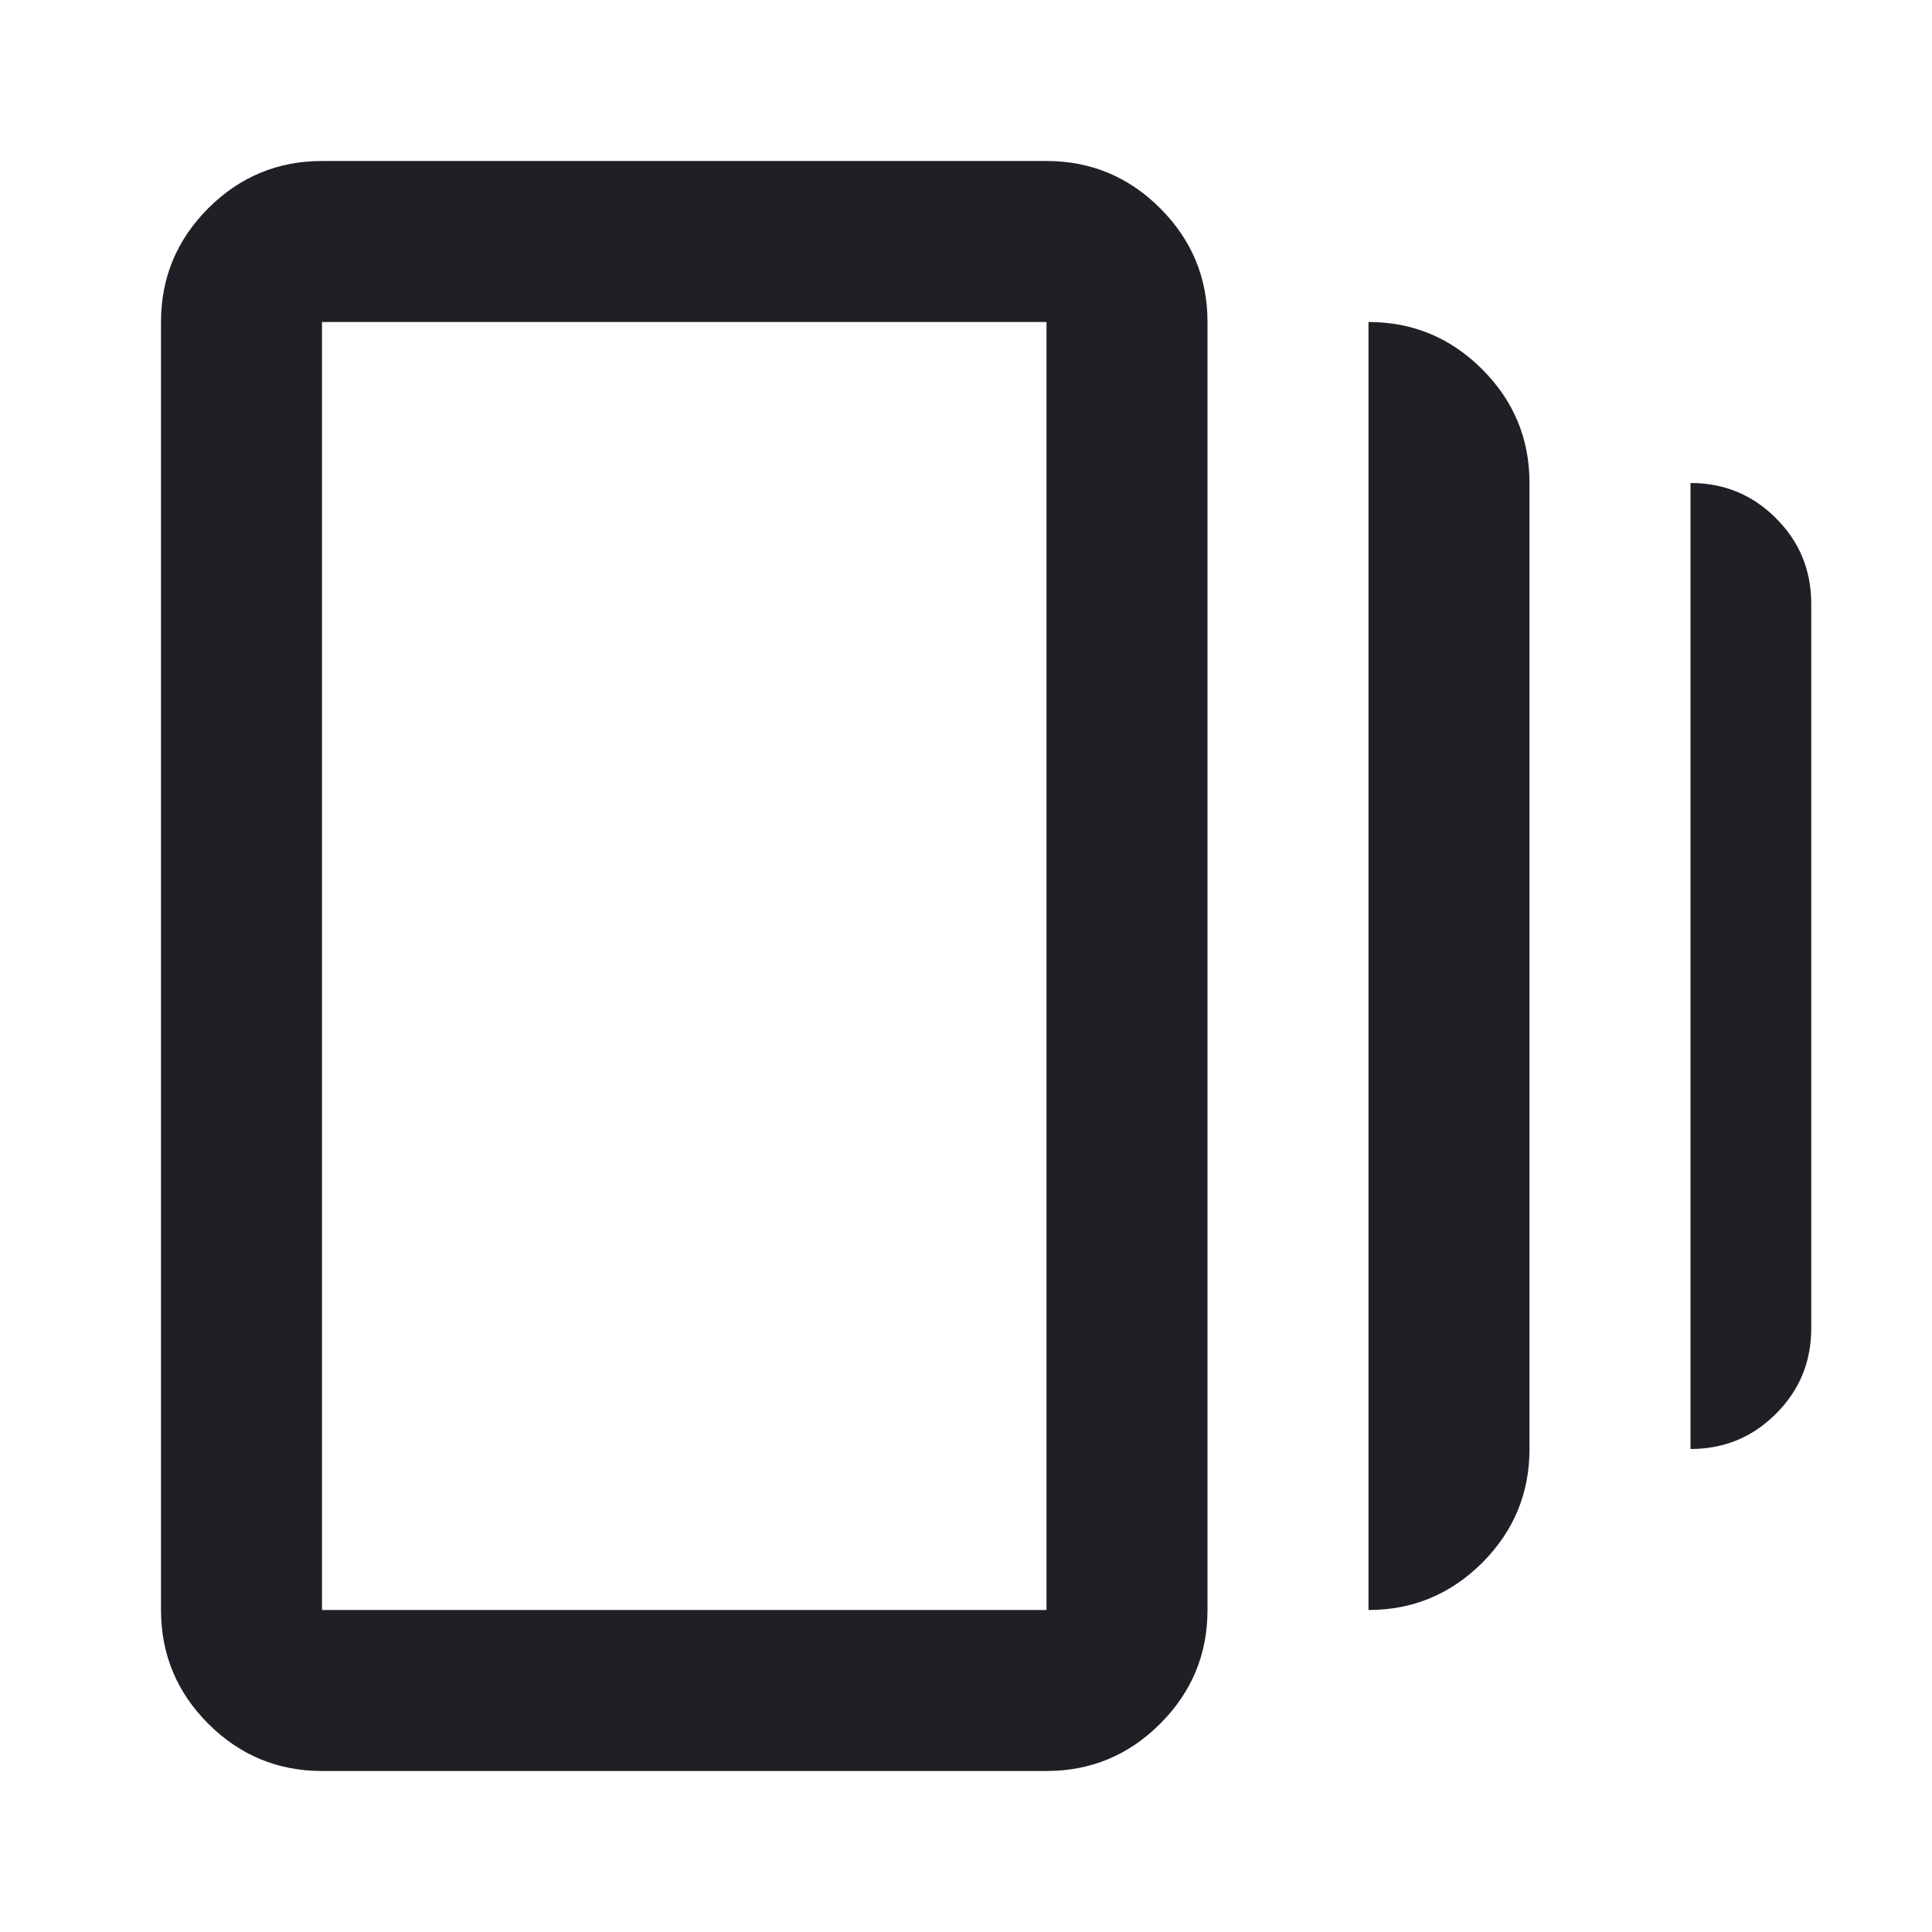
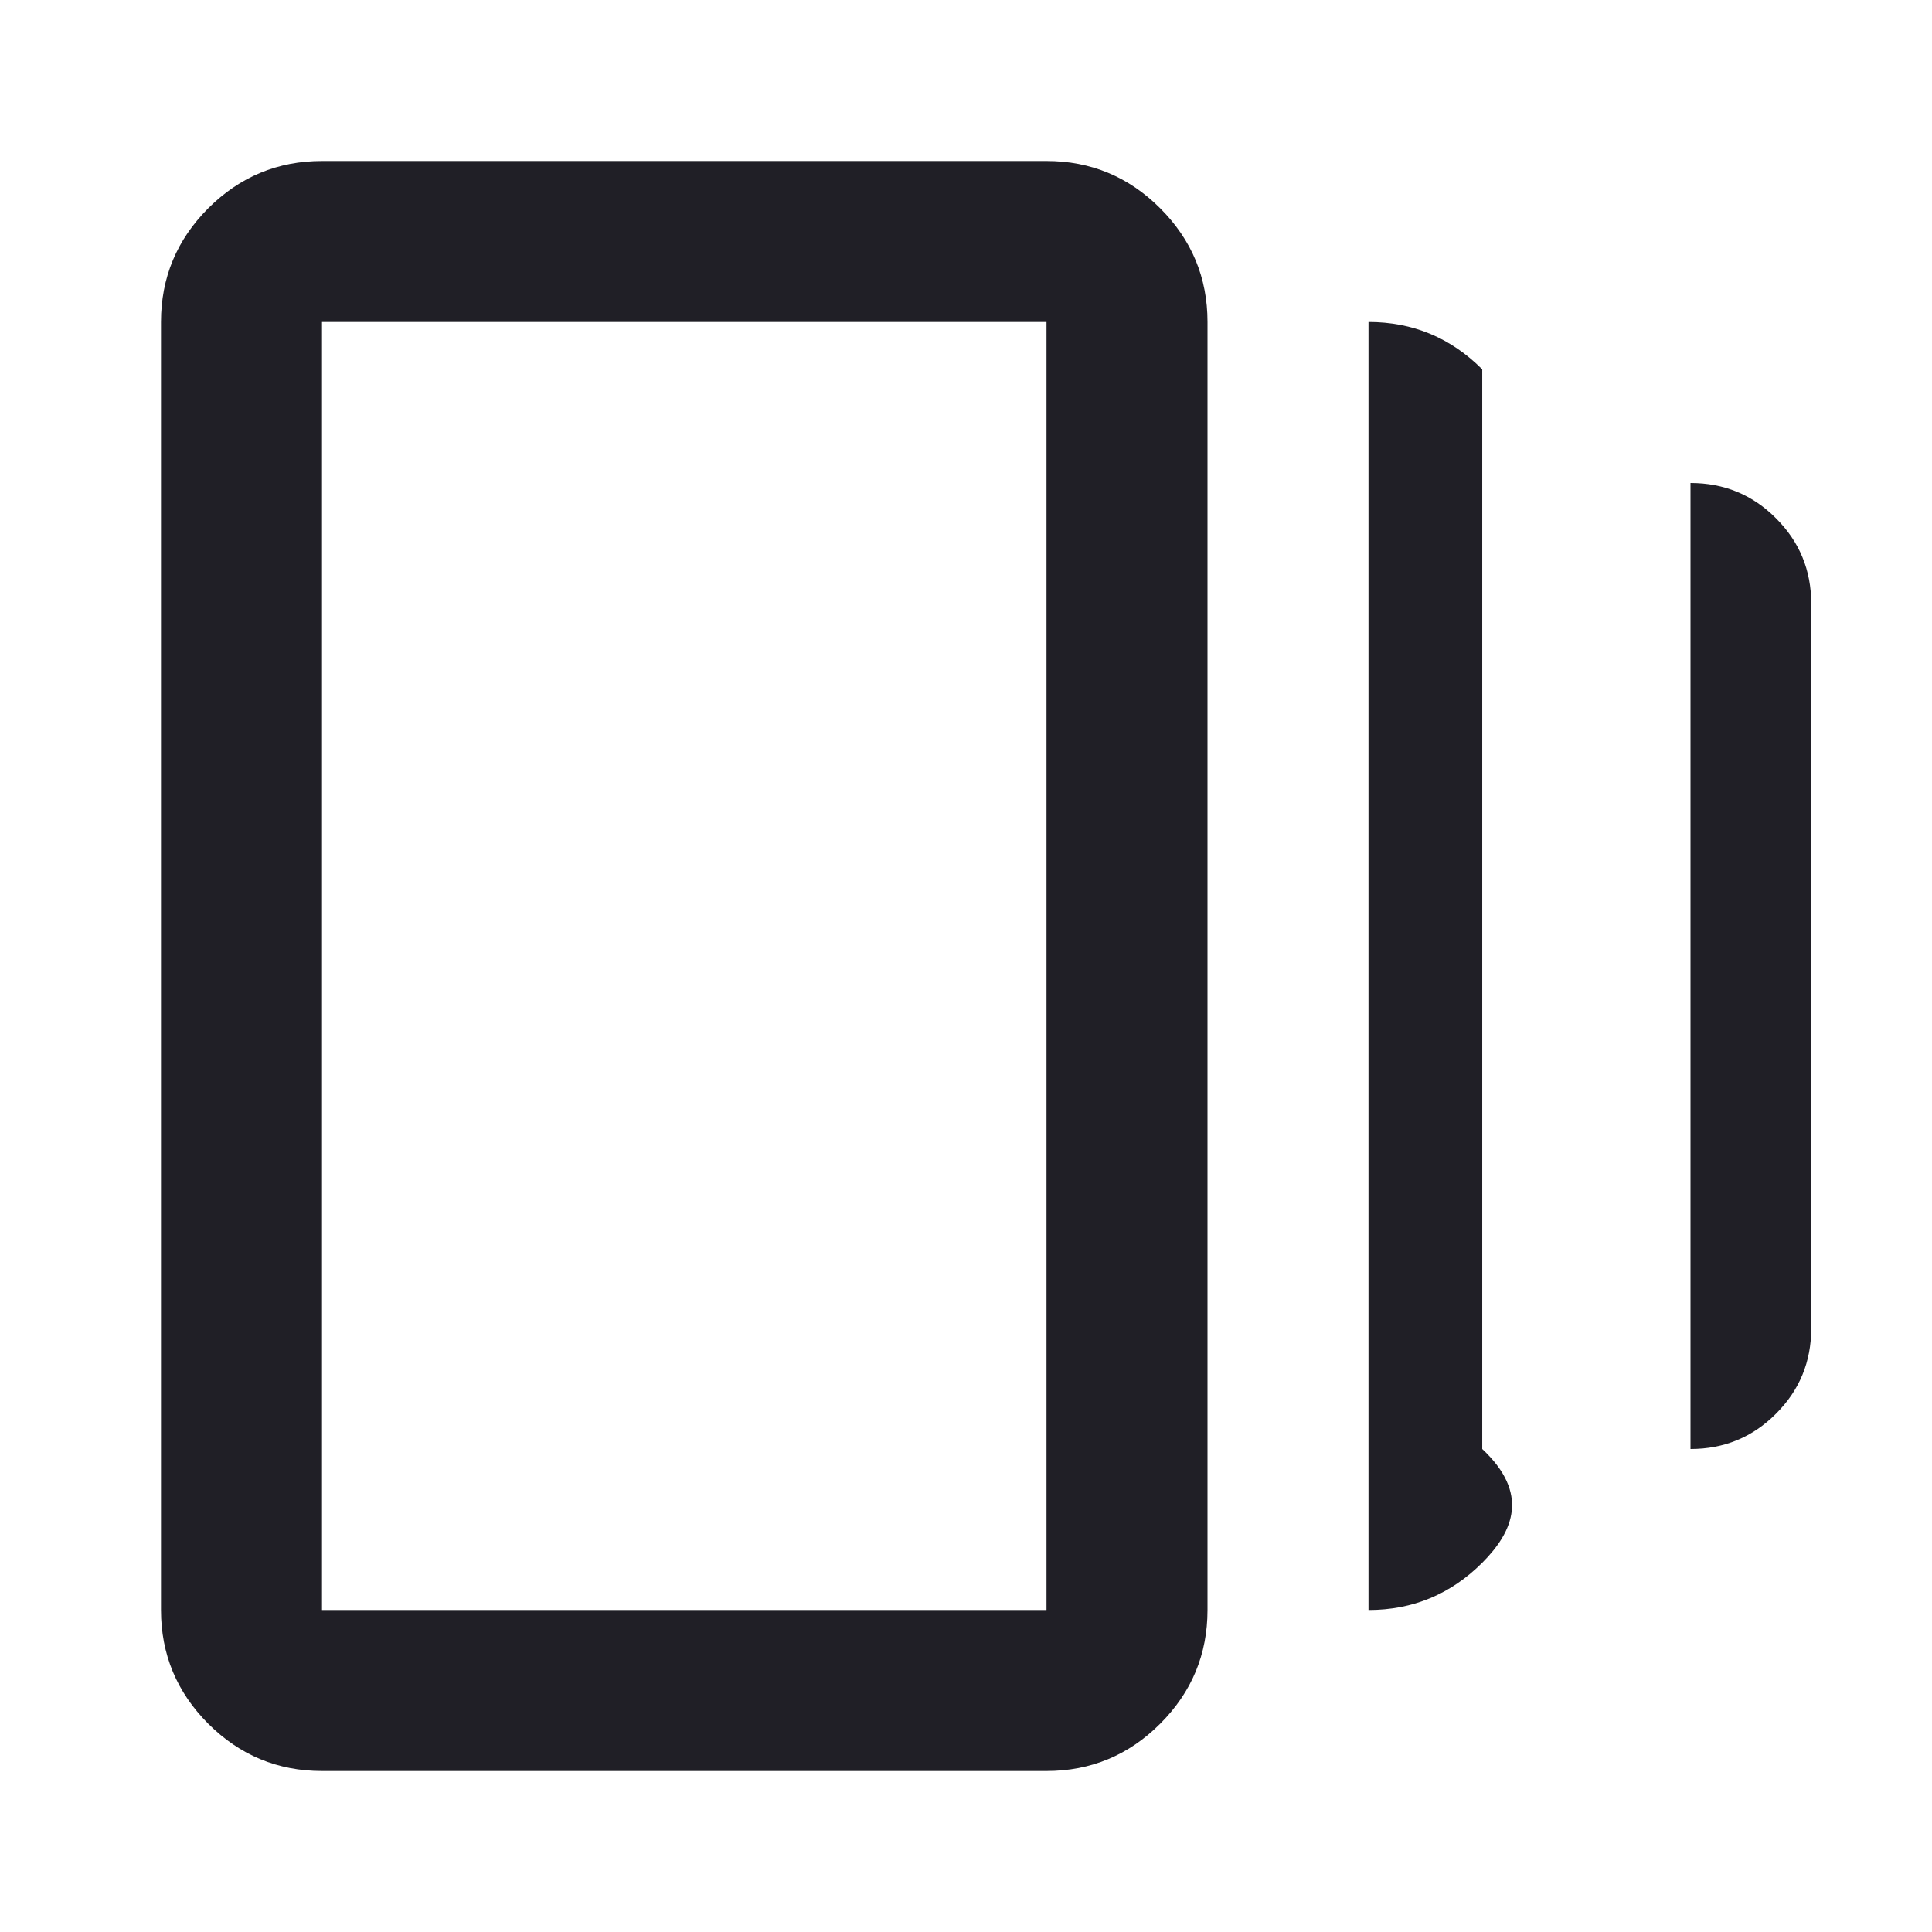
<svg xmlns="http://www.w3.org/2000/svg" width="24" height="24" viewBox="0 0 24 24" fill="none">
-   <path d="M17 20V4C17.55 4 18.021 4.196 18.413 4.588C18.804 4.979 19 5.45 19 6V18C19 18.55 18.804 19.021 18.413 19.413C18.021 19.804 17.55 20 17 20ZM4 22C3.45 22 2.979 21.804 2.587 21.413C2.196 21.021 2 20.55 2 20V4C2 3.45 2.196 2.979 2.587 2.587C2.979 2.196 3.45 2 4 2H13C13.55 2 14.021 2.196 14.412 2.587C14.804 2.979 15 3.45 15 4V20C15 20.55 14.804 21.021 14.412 21.413C14.021 21.804 13.55 22 13 22H4ZM21 18V6C21.417 6 21.771 6.146 22.062 6.438C22.354 6.729 22.5 7.083 22.5 7.5V16.5C22.5 16.917 22.354 17.271 22.062 17.562C21.771 17.854 21.417 18 21 18ZM4 20H13V4H4V20Z" fill="#201F26" />
+   <path d="M17 20V4C17.55 4 18.021 4.196 18.413 4.588V18C19 18.55 18.804 19.021 18.413 19.413C18.021 19.804 17.55 20 17 20ZM4 22C3.45 22 2.979 21.804 2.587 21.413C2.196 21.021 2 20.55 2 20V4C2 3.45 2.196 2.979 2.587 2.587C2.979 2.196 3.45 2 4 2H13C13.55 2 14.021 2.196 14.412 2.587C14.804 2.979 15 3.45 15 4V20C15 20.55 14.804 21.021 14.412 21.413C14.021 21.804 13.55 22 13 22H4ZM21 18V6C21.417 6 21.771 6.146 22.062 6.438C22.354 6.729 22.5 7.083 22.5 7.5V16.5C22.5 16.917 22.354 17.271 22.062 17.562C21.771 17.854 21.417 18 21 18ZM4 20H13V4H4V20Z" fill="#201F26" />
</svg>